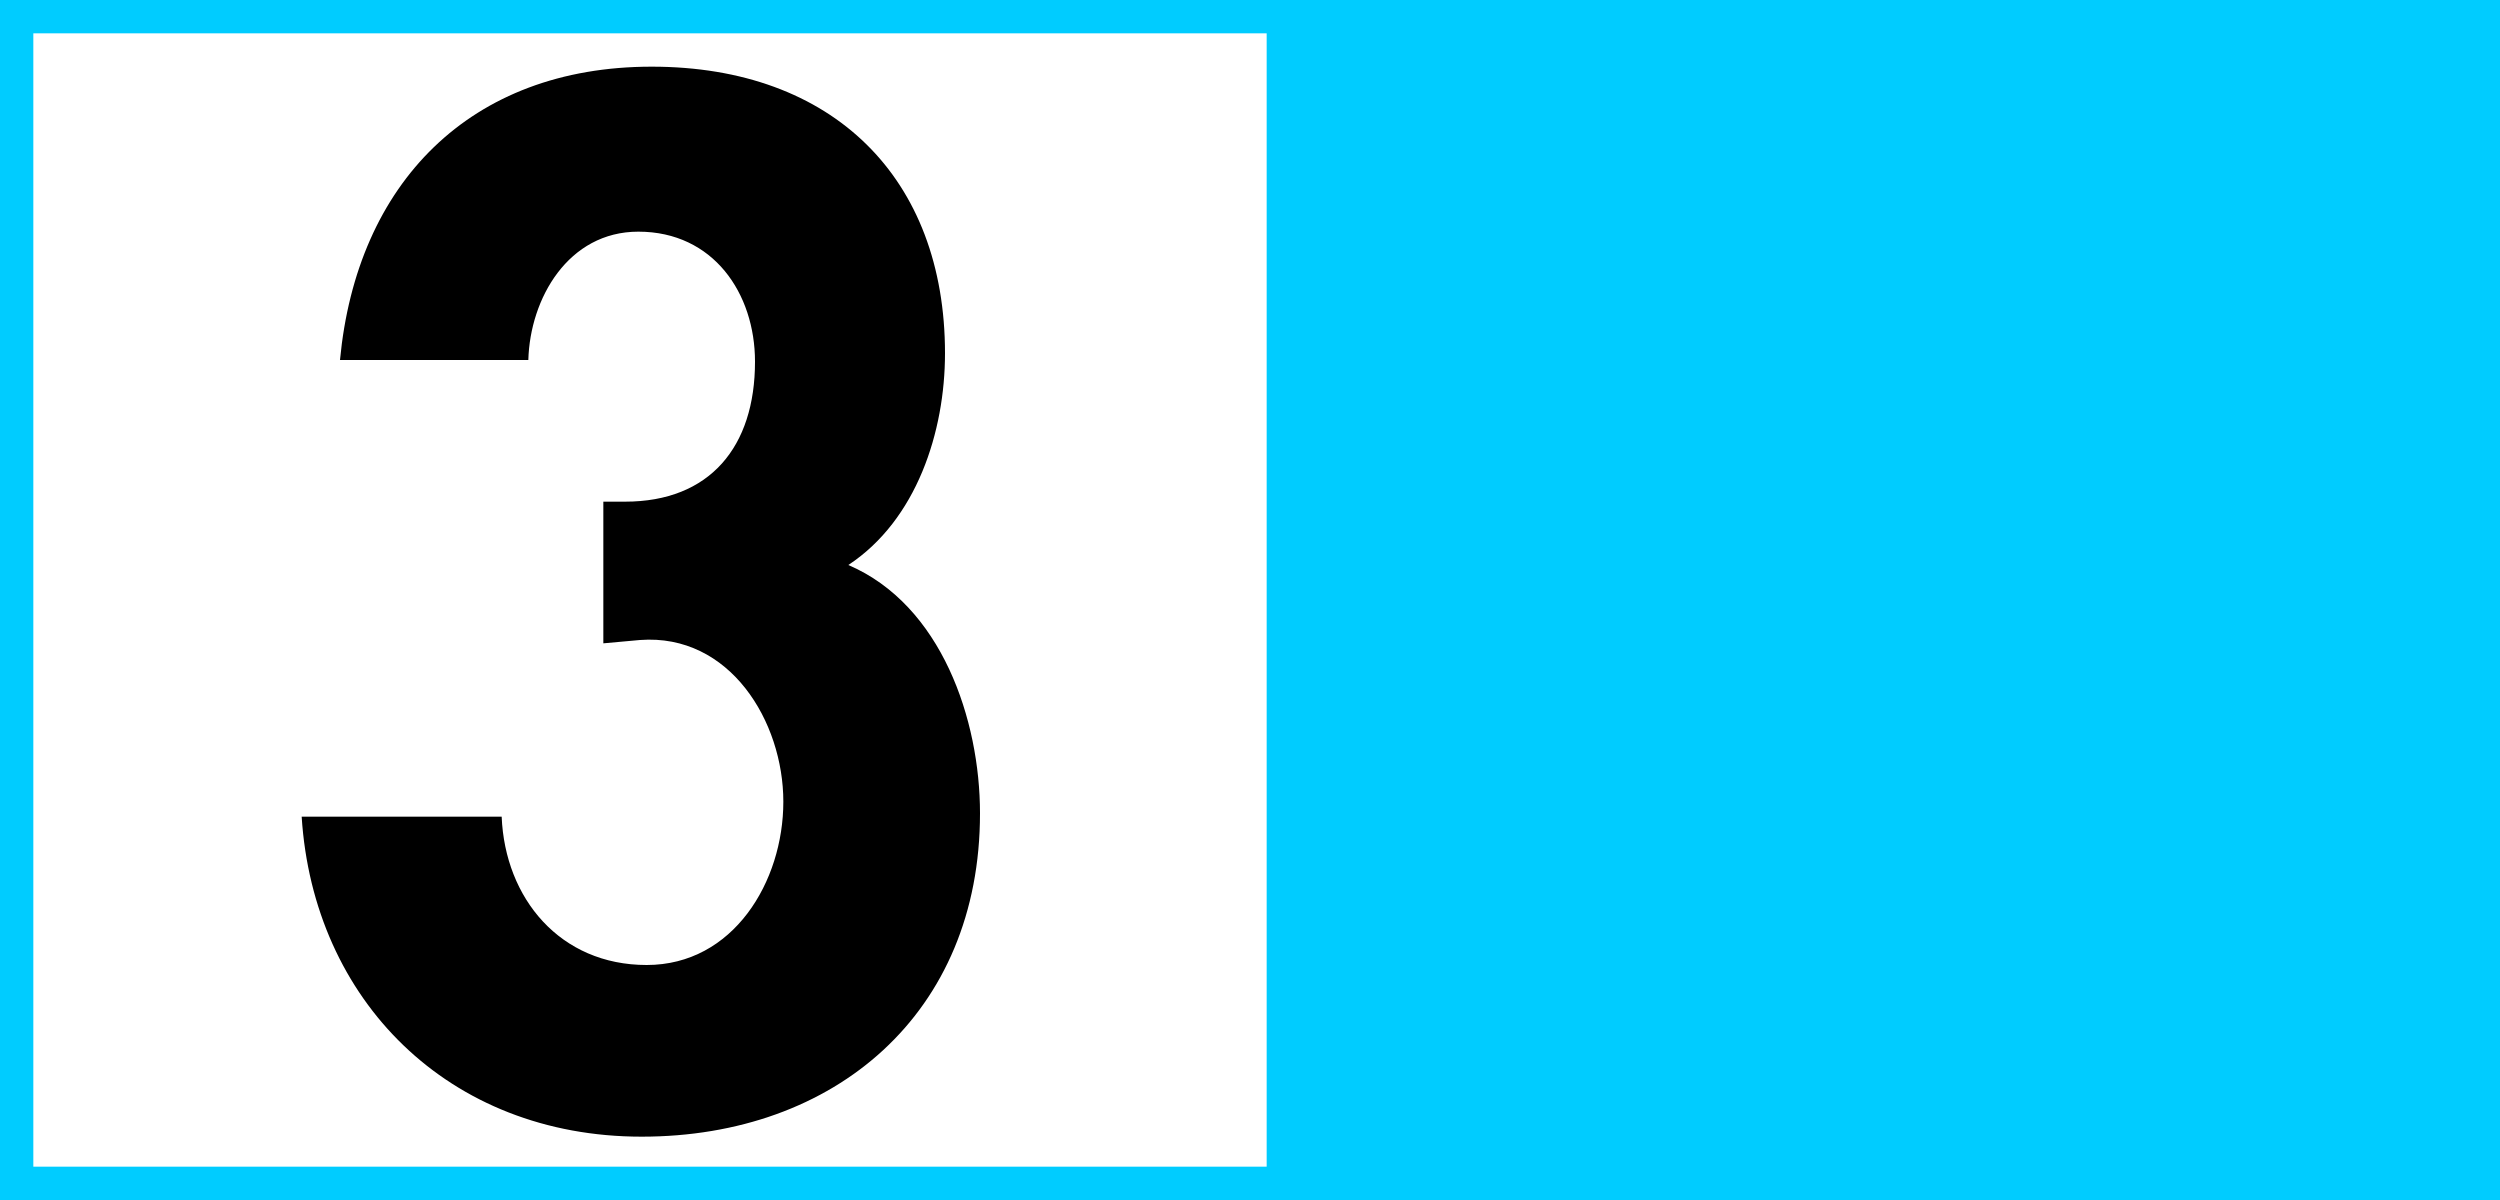
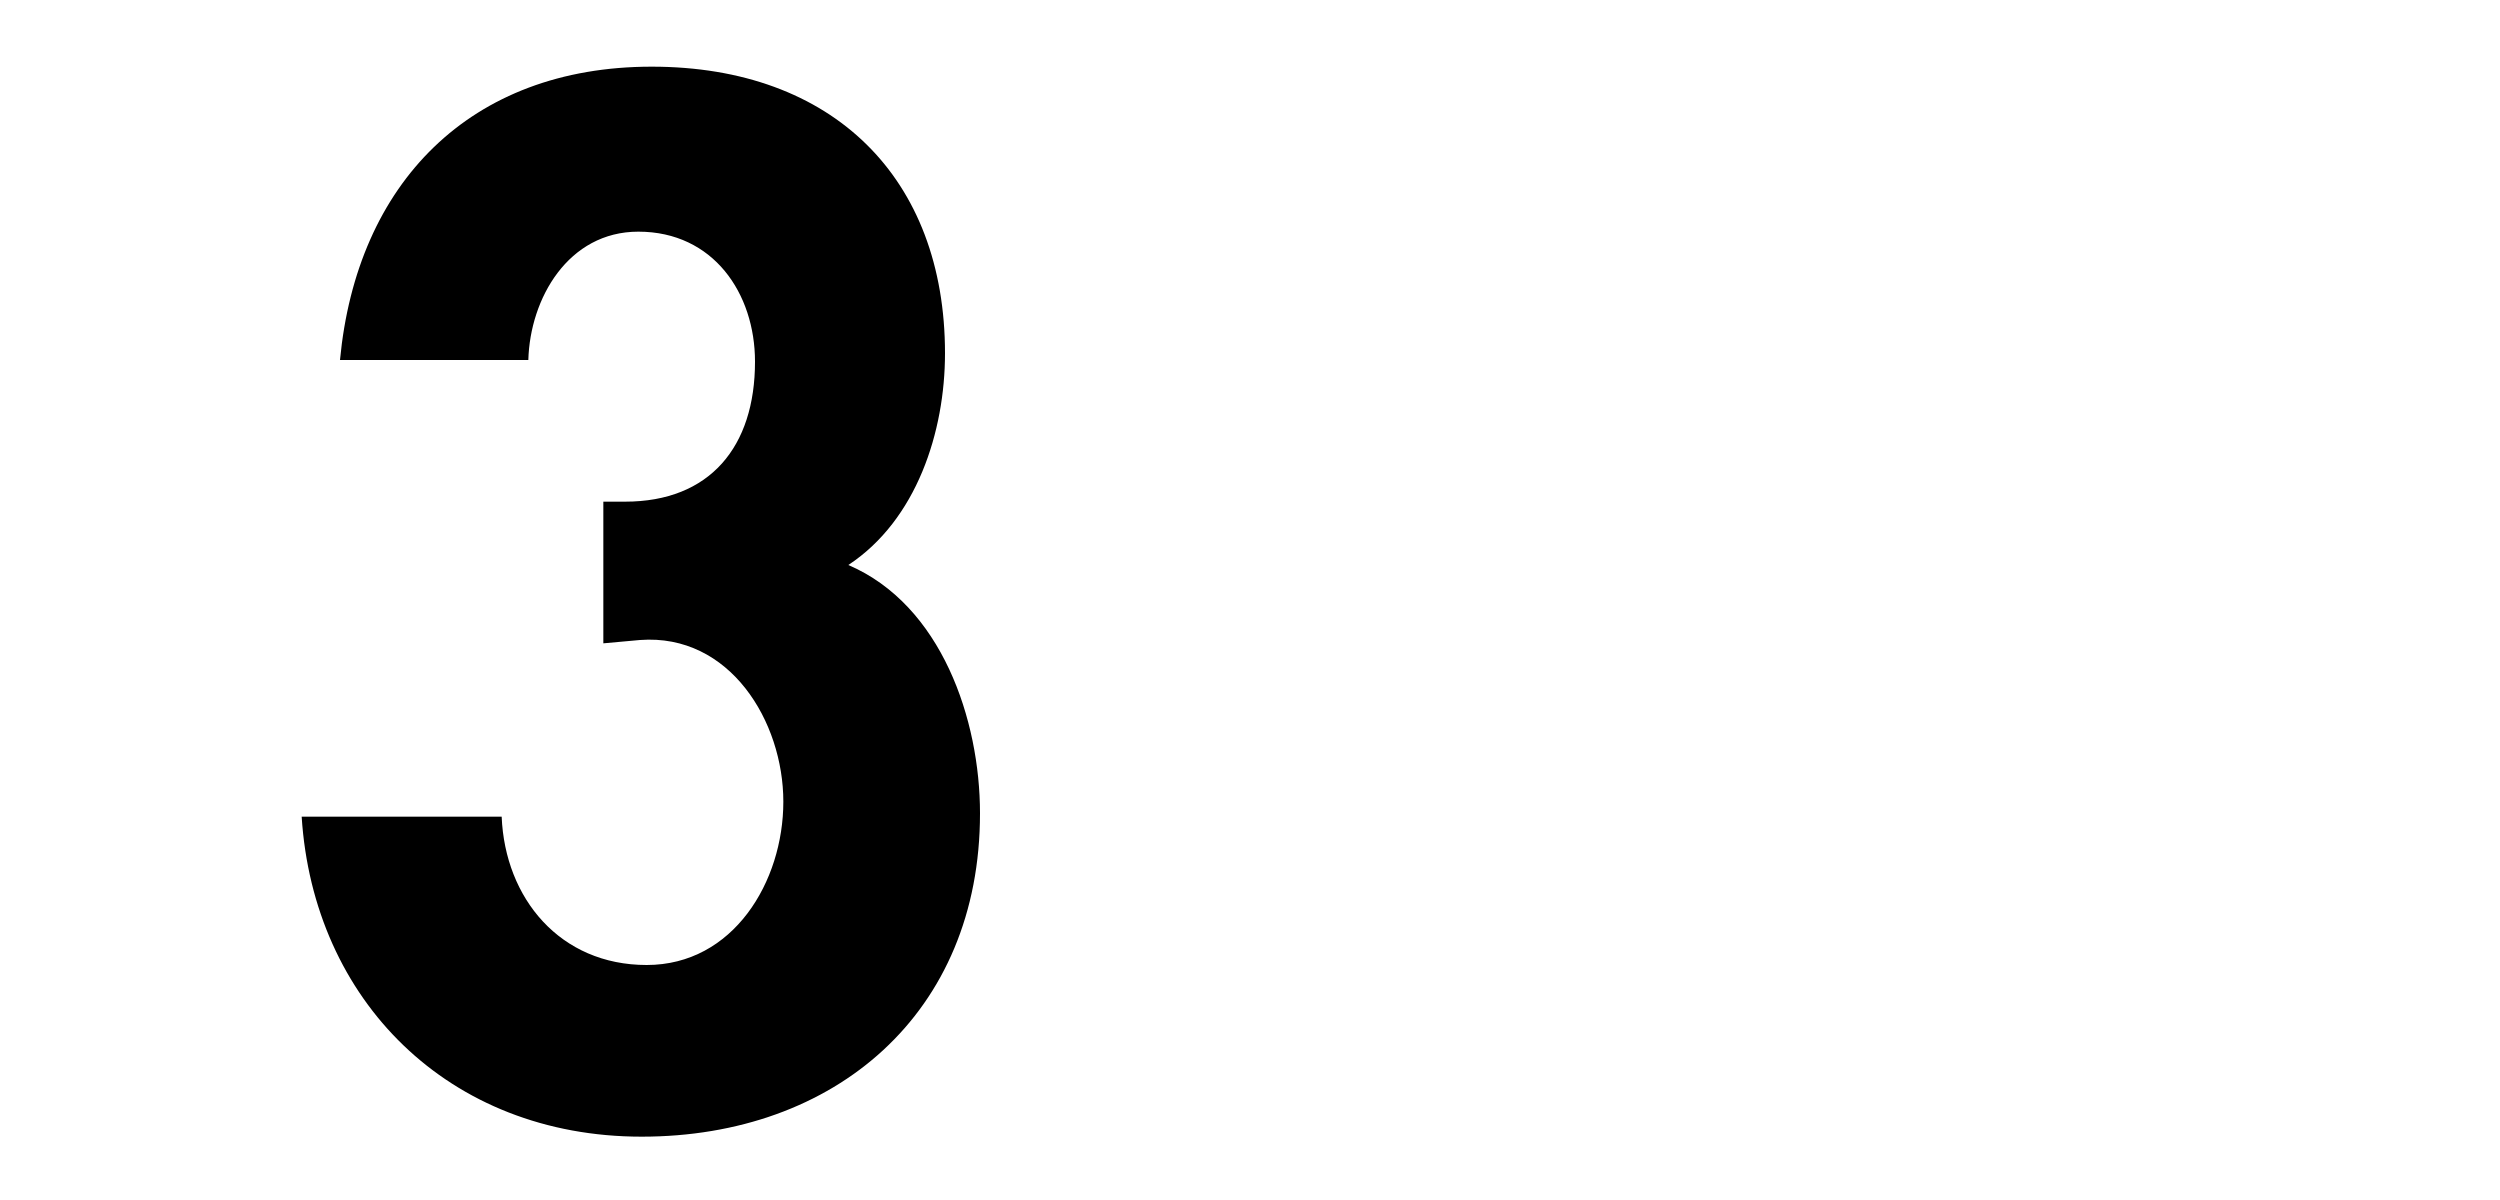
<svg xmlns="http://www.w3.org/2000/svg" version="1.1" id="Calque_2_00000060021315950820902600000015294226685679918476_" x="0px" y="0px" viewBox="0 0 150 72" style="enable-background:new 0 0 150 72;" xml:space="preserve">
  <style type="text/css">
	.st0{fill:#00CCFF;}
	.st1{fill:#FFFFFF;}
</style>
-   <rect y="0" class="st0" width="150" height="72" />
  <rect x="2" y="2" class="st1" width="74" height="68" />
  <path d="M20.4,21.6C21.4,11,28.2,4,39.1,4s17.6,6.7,17.6,17.2c0,4.7-1.7,10-5.8,12.7c5.6,2.4,7.9,9.3,7.9,14.9  c0,12-8.7,19.4-20.3,19.4S18.8,60,18.1,49h12c0.2,4.9,3.5,8.9,8.7,8.9s8.2-5,8.2-9.8s-3.2-10.1-8.6-9.7l-2.2,0.2v-8.5h1.3  c5.1,0,7.8-3.3,7.8-8.4c0-4.1-2.5-7.8-7-7.8c-4.2,0-6.5,4-6.6,7.7L20.4,21.6L20.4,21.6z" />
</svg>